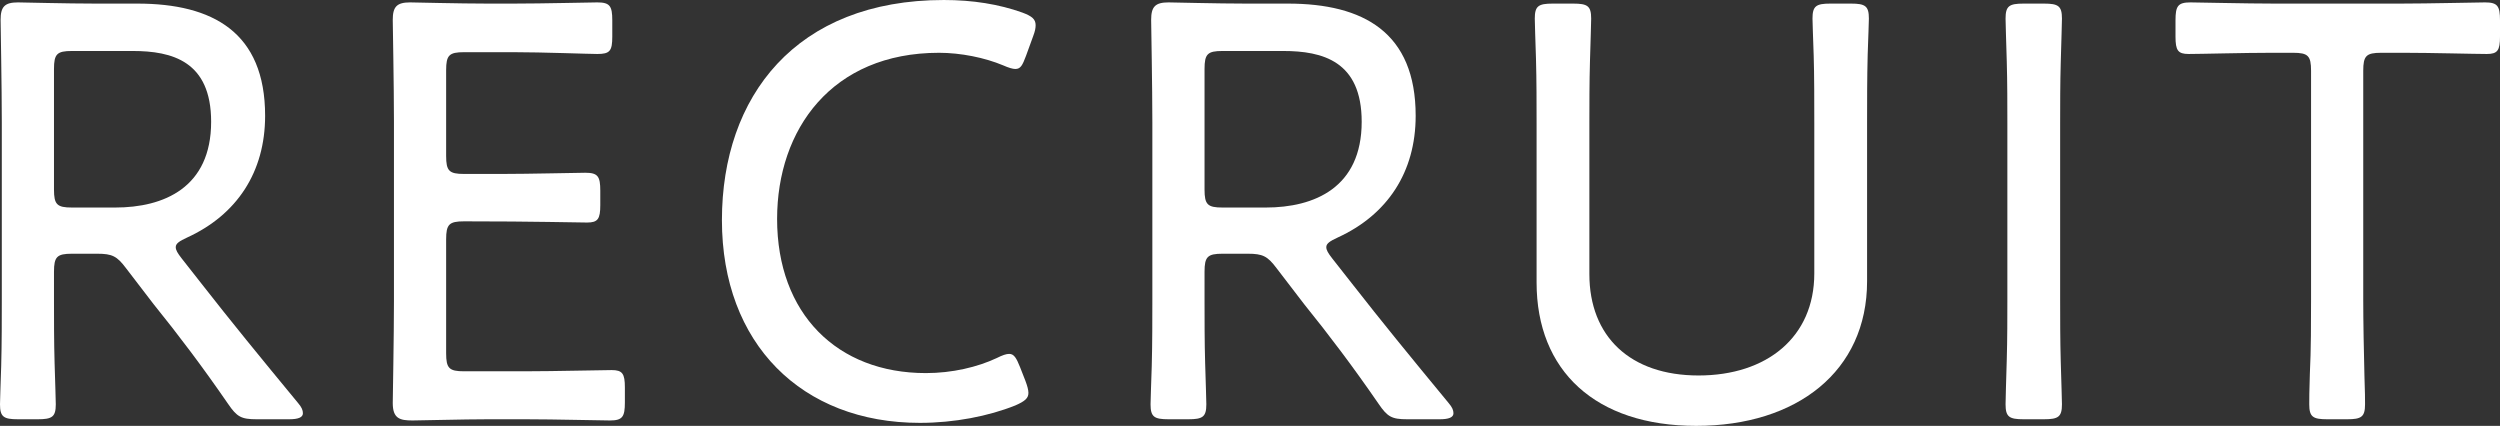
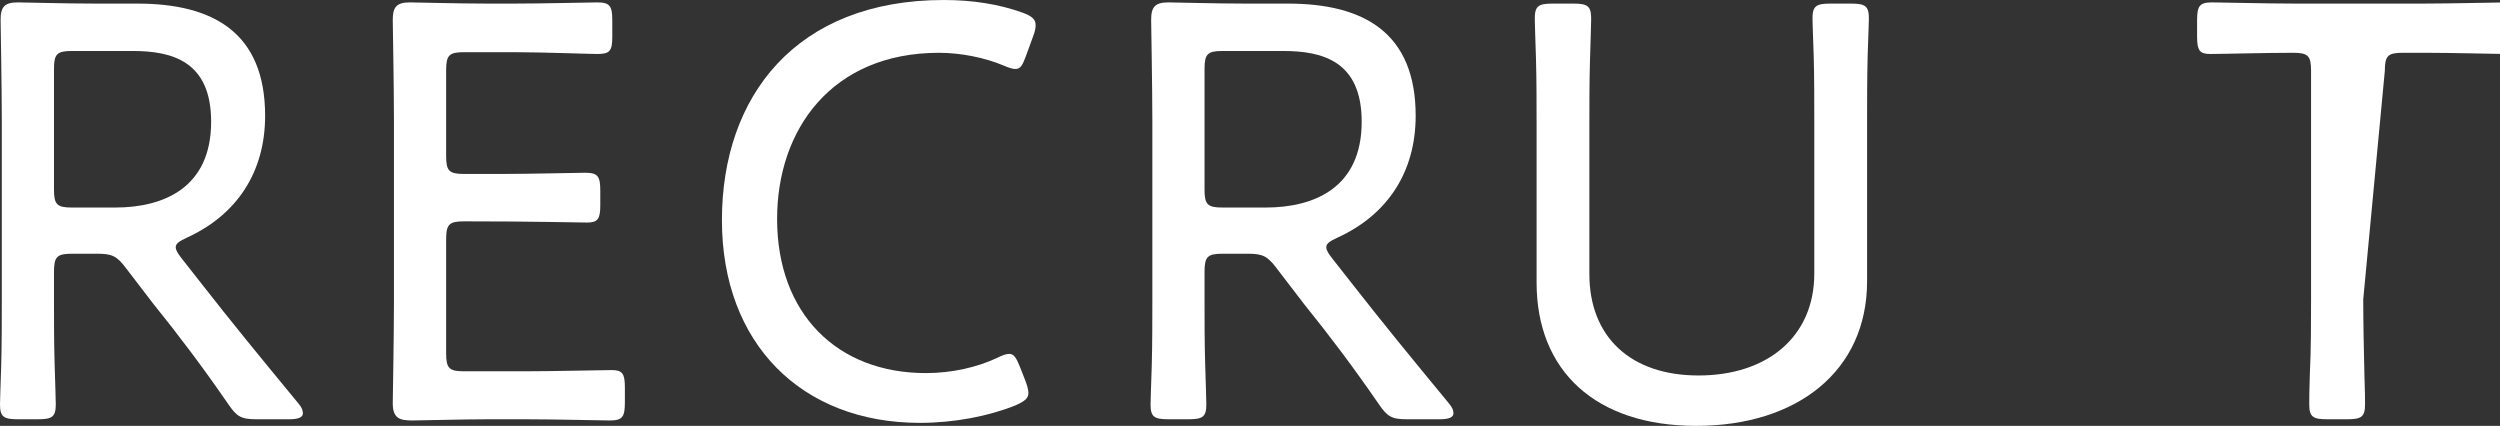
<svg xmlns="http://www.w3.org/2000/svg" height="177.5" viewBox="0 0 1042 177.5" width="1042">
  <rect x="0" y="0" width="1042" height="177.5" fill="#333333" stroke="none" />
  <g fill="#fff">
    <path d="m22.5 124.75c0 7.75 0 18 .25 26.5s.5 15.5.5 17.25c0 5.25-1.5 6.25-7.5 6.25h-8.25c-6 0-7.5-1-7.5-6.25 0-1.5.25-8 .5-16 .25-9 .25-20 .25-27.75v-73.75c0-14.75-.5-41-.5-42.75 0-5.5 1.75-7.25 7.25-7.25 1.75 0 20.5.5 32.25.5h17.5c31.5 0 53.25 12 53.25 46.75 0 23.5-11.75 41.25-32.5 50.75-3.25 1.5-4.75 2.5-4.75 4 0 1.25.75 2.5 2.5 4.75l8.25 10.5c12.5 16 23.75 29.75 40.25 49.75 1.5 1.75 2 3 2 4.25 0 1.75-2 2.5-5.75 2.5h-13.5c-6.5 0-8.25-1-12-6.5-10.5-15.25-20.5-28.5-31-41.5l-11.5-15c-3.75-5-5.75-6-12-6h-10.5c-6.25 0-7.5 1.25-7.5 7.5zm0-45.75c0 6.25 1.25 7.5 7.5 7.5h18c20.25 0 40-8.25 40-35.75 0-25.25-16.25-29.5-32.75-29.5h-25.25c-6.25 0-7.5 1.25-7.5 7.5z" />
    <path d="m219.2 154.75c12 0 31.25-.5 35.75-.5s5.5 1.5 5.5 7.25v6.25c0 6-1 7.5-6.25 7.5-4 0-23-.5-35-.5h-16c-10 0-27.75.5-31.25.5-5.25 0-8.25-.75-8.25-7.25 0-1.75.5-28 .5-42.5v-74.75c0-14.75-.5-40.75-.5-42.5 0-5.5 1.75-7.25 7.25-7.25 1.75 0 20.5.5 32.25.5h10.75c12.5 0 31.75-.5 35-.5 5.25 0 6.25 1.5 6.25 7.5v6.75c0 6-1 7.25-6.25 7.25-3.25 0-23-.75-35-.75h-20.5c-6.25 0-7.5 1.25-7.5 7.5v35.75c0 6.25 1.25 7.5 7.5 7.5h15.5c11.75 0 31.75-.5 35-.5 5.25 0 6.25 1.5 6.25 7.5v6c0 5.75-1 7.25-5.5 7.25-5 0-21.25-.5-51.25-.5-6.25 0-7.5 1.25-7.5 7.5v47.5c0 6.25 1.25 7.5 7.5 7.5z" />
    <path d="m428.65 163.75c0 2.25-1.5 3.5-5.5 5.25-11.25 4.5-25.5 7.25-39.75 7.25-49.25 0-82.5-33-82.5-84.5s30.75-91.75 92.5-91.75c12 0 23 1.75 32.75 5.25 4 1.5 5.5 2.75 5.5 5.25 0 1.25-.25 2.5-1 4.5l-3 8.25c-1.5 4-2.25 5.5-4.5 5.5-1 0-2.75-.5-5-1.5-7.75-3.25-17.75-5.25-26.75-5.25-44.75 0-67.5 32-67.5 69.25 0 39.5 25 64.25 62 64.25 11 0 21.5-2.5 29.5-6.25 2.5-1.25 4-1.75 5.25-1.75 2 0 3 1.75 4.5 5.5l2.25 5.75c.75 2 1.25 3.75 1.25 5z" />
    <path d="m502.05 124.75c0 7.75 0 18 .25 26.5s.5 15.5.5 17.25c0 5.25-1.5 6.25-7.5 6.25h-8.25c-6 0-7.5-1-7.5-6.25 0-1.5.25-8 .5-16 .25-9 .25-20 .25-27.75v-73.75c0-14.75-.5-41-.5-42.75 0-5.5 1.75-7.25 7.25-7.25 1.75 0 20.5.5 32.25.5h17.5c31.5 0 53.25 12 53.25 46.75 0 23.5-11.75 41.25-32.5 50.75-3.25 1.5-4.75 2.5-4.75 4 0 1.25.75 2.5 2.5 4.75l8.25 10.5c12.5 16 23.75 29.75 40.25 49.75 1.5 1.75 2 3 2 4.25 0 1.75-2 2.5-5.75 2.5h-13.5c-6.5 0-8.25-1-12-6.5-10.5-15.25-20.5-28.5-31-41.5l-11.5-15c-3.75-5-5.75-6-12-6h-10.5c-6.25 0-7.5 1.25-7.5 7.5zm0-45.75c0 6.25 1.25 7.5 7.5 7.5h18c20.25 0 40-8.25 40-35.75 0-25.25-16.25-29.5-32.75-29.5h-25.25c-6.25 0-7.5 1.25-7.5 7.5z" />
    <path d="m778.2 117.25c0 37.5-29.25 60.25-71.25 60.25s-66.5-23-66.5-59.75v-66.25c0-7.75 0-18.25-.25-27-.25-7.75-.5-15.25-.5-16.75 0-5.25 1.5-6.25 7.5-6.25h8.5c6 0 7.5 1 7.5 6.25 0 1.75-.25 9-.5 17.75-.25 8.5-.25 18.5-.25 26v62.75c0 26 17 42.25 45.5 42.25s48.25-16 48.25-42.5v-62.5c0-8.25 0-20.75-.25-28.25-.25-7.75-.5-14-.5-15.5 0-5.25 1.5-6.25 7.5-6.25h8.5c6 0 7.5 1 7.5 6.25 0 1.5-.25 7.5-.5 15-.25 9.25-.25 20.5-.25 28.75z" />
-     <path d="m843.42 174.75c-6 0-7.5-1-7.5-6.25 0-1.75.25-10 .5-18.5s.25-18.25.25-25.25v-73.25c0-7.5 0-17.25-.25-26s-.5-16-.5-17.75c0-5.25 1.5-6.25 7.5-6.25h8.5c6 0 7.5 1 7.5 6.25 0 1.75-.25 9.25-.5 18.25-.25 8.5-.25 18.25-.25 25.5v73.25c0 7.25 0 17.25.25 26s.5 16 .5 17.75c0 5.25-1.5 6.25-7.5 6.25z" />
-     <path d="m985 124.75c0 9 .25 22.25.5 32 .25 6 .25 10.5.25 11.75 0 5.25-1.5 6.25-7.5 6.25h-8.25c-6 0-7.5-1-7.5-6.25 0-1.25 0-6.25.25-12.75.5-9.5.5-22.25.5-31v-95.25c0-6.25-1.25-7.5-7.5-7.5h-9c-11.5 0-29.5.5-34.5.5-4.5 0-5.5-1.5-5.5-7.25v-6.75c0-6 1-7.5 6.25-7.5 3.25 0 23.25.5 35 .5h52.5c11.75 0 32-.5 35.25-.5 5.25 0 6.25 1.5 6.25 7.5v6.75c0 5.75-1 7.25-5.5 7.25-5 0-23.25-.5-34.5-.5h-9.5c-6.25 0-7.5 1.25-7.5 7.5z" />
+     <path d="m985 124.75c0 9 .25 22.25.5 32 .25 6 .25 10.5.25 11.75 0 5.25-1.5 6.25-7.5 6.25h-8.25c-6 0-7.5-1-7.5-6.25 0-1.25 0-6.25.25-12.75.5-9.5.5-22.25.5-31v-95.25c0-6.25-1.25-7.5-7.5-7.5c-11.5 0-29.5.5-34.5.5-4.5 0-5.5-1.5-5.5-7.25v-6.75c0-6 1-7.5 6.25-7.5 3.25 0 23.25.5 35 .5h52.5c11.75 0 32-.5 35.25-.5 5.25 0 6.25 1.5 6.25 7.5v6.75c0 5.75-1 7.25-5.5 7.25-5 0-23.25-.5-34.5-.5h-9.5c-6.25 0-7.5 1.25-7.5 7.5z" />
  </g>
</svg>